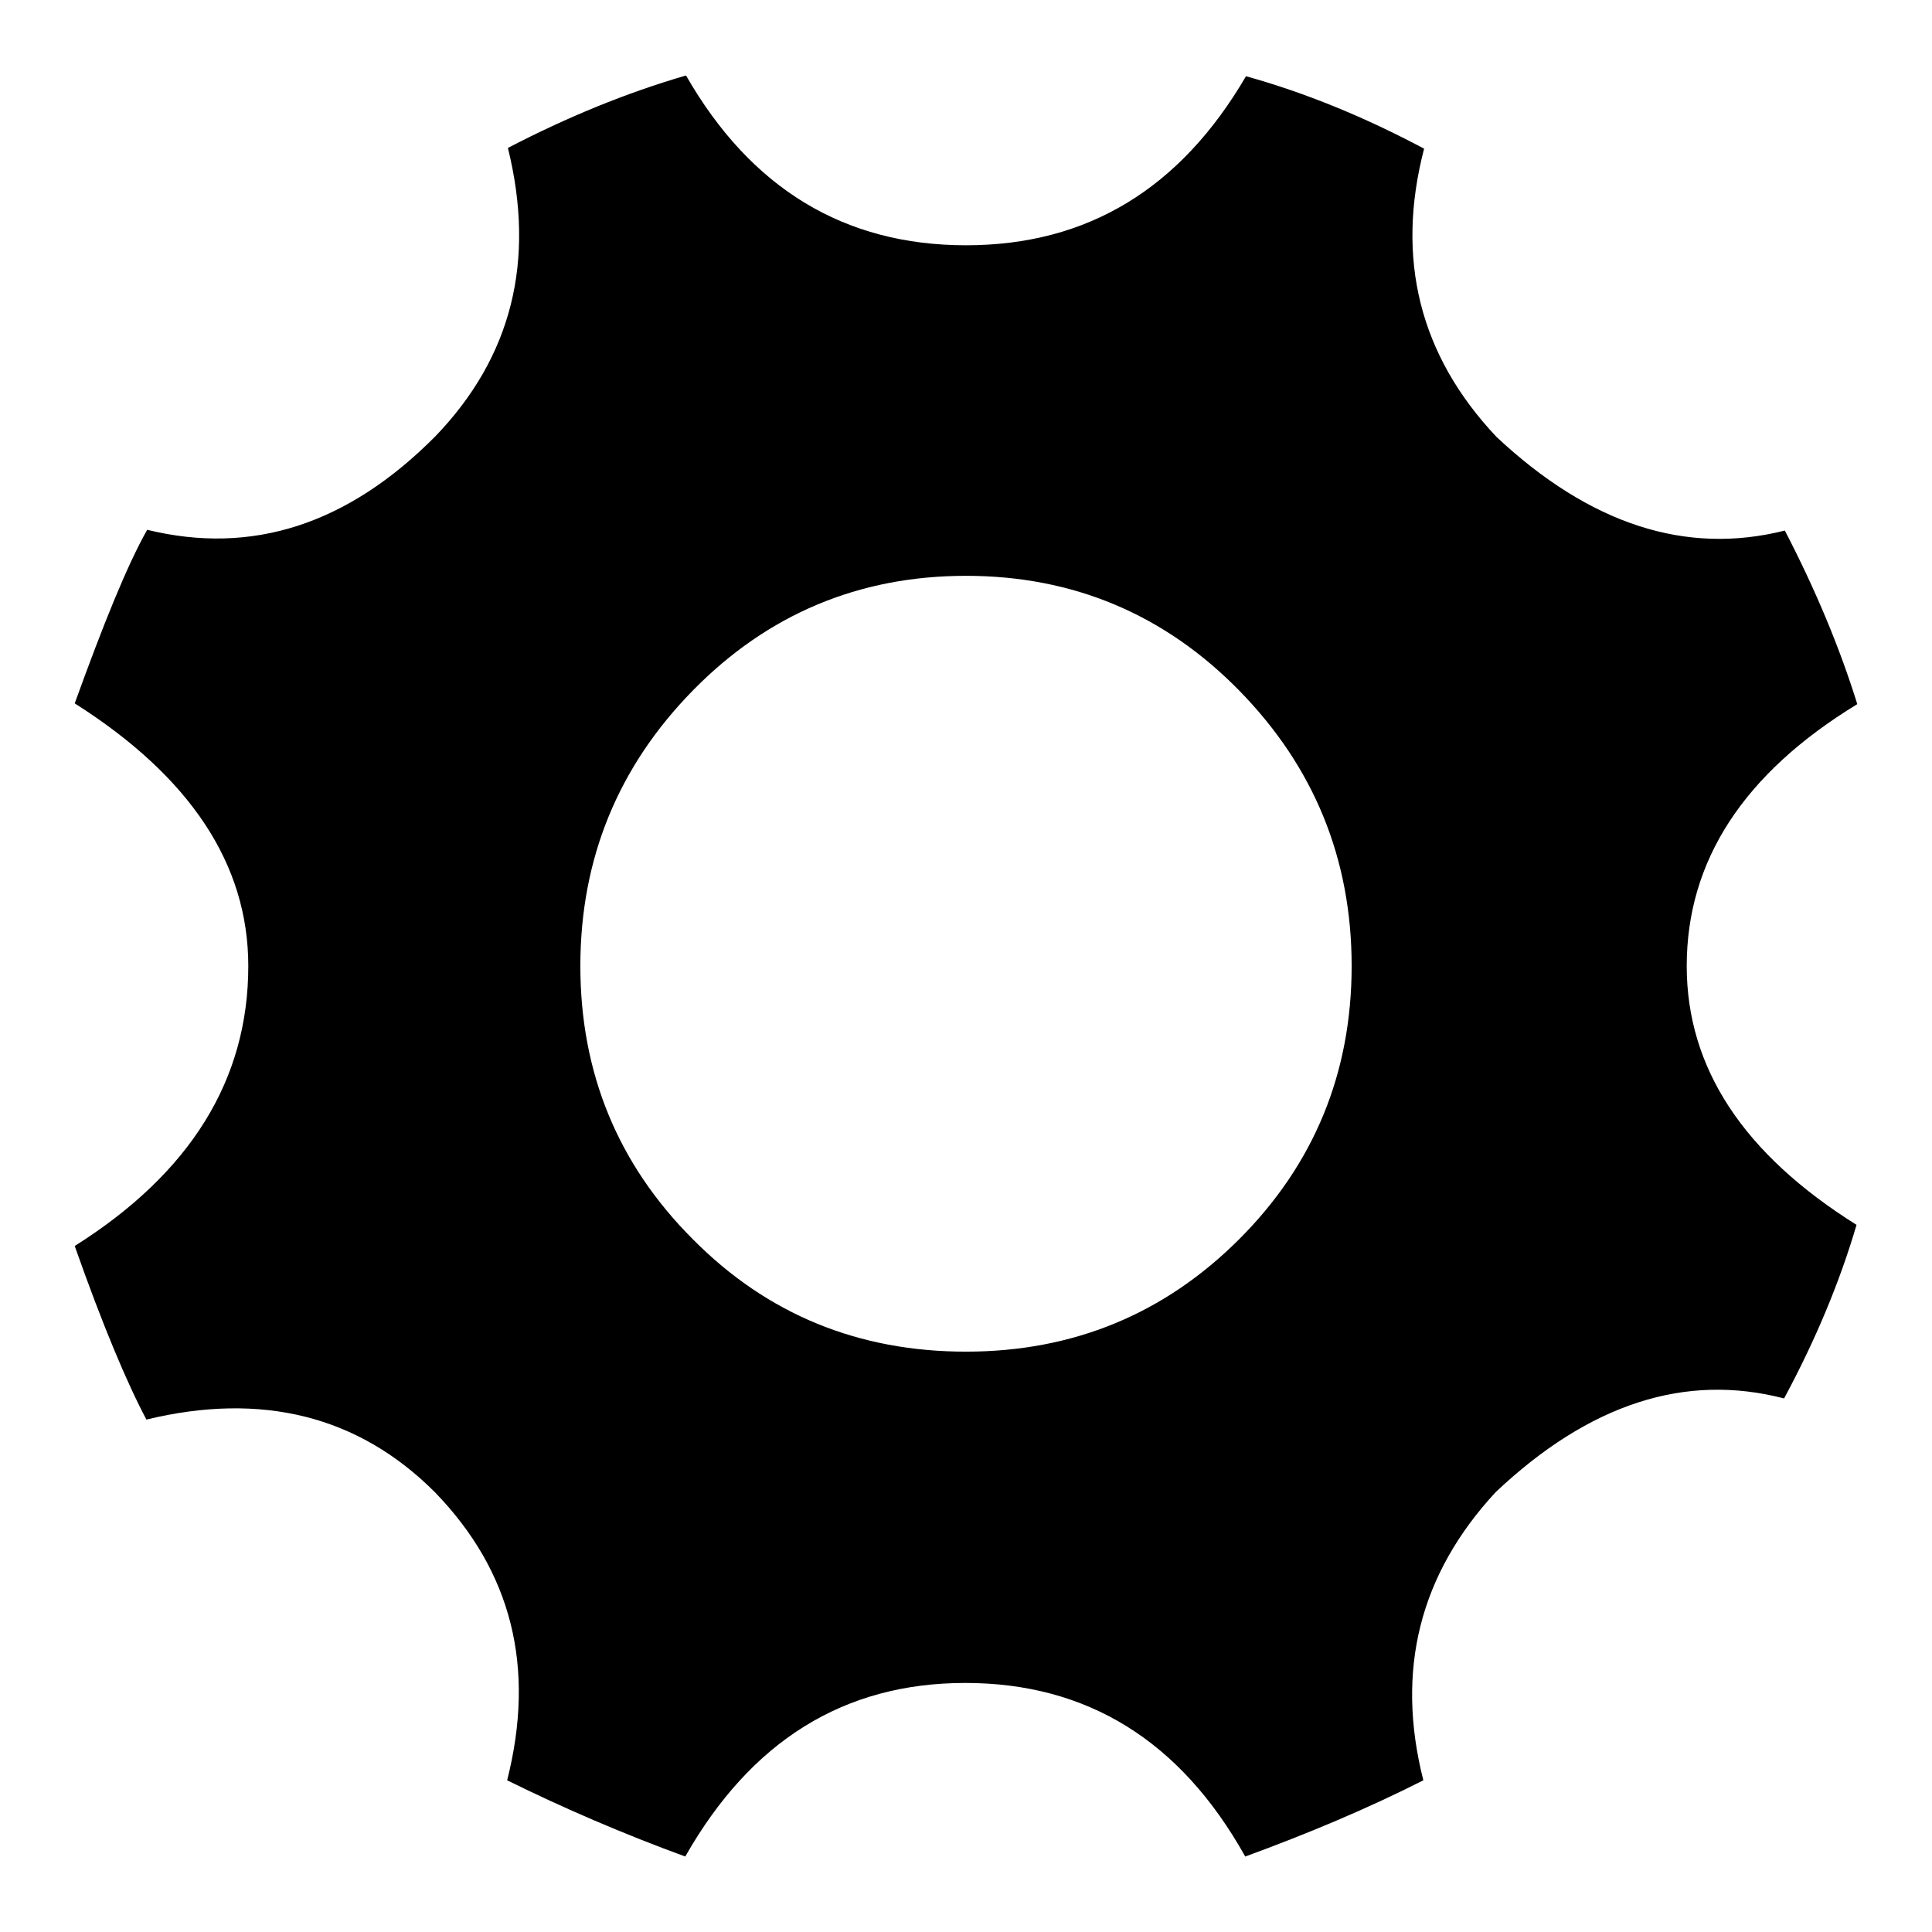
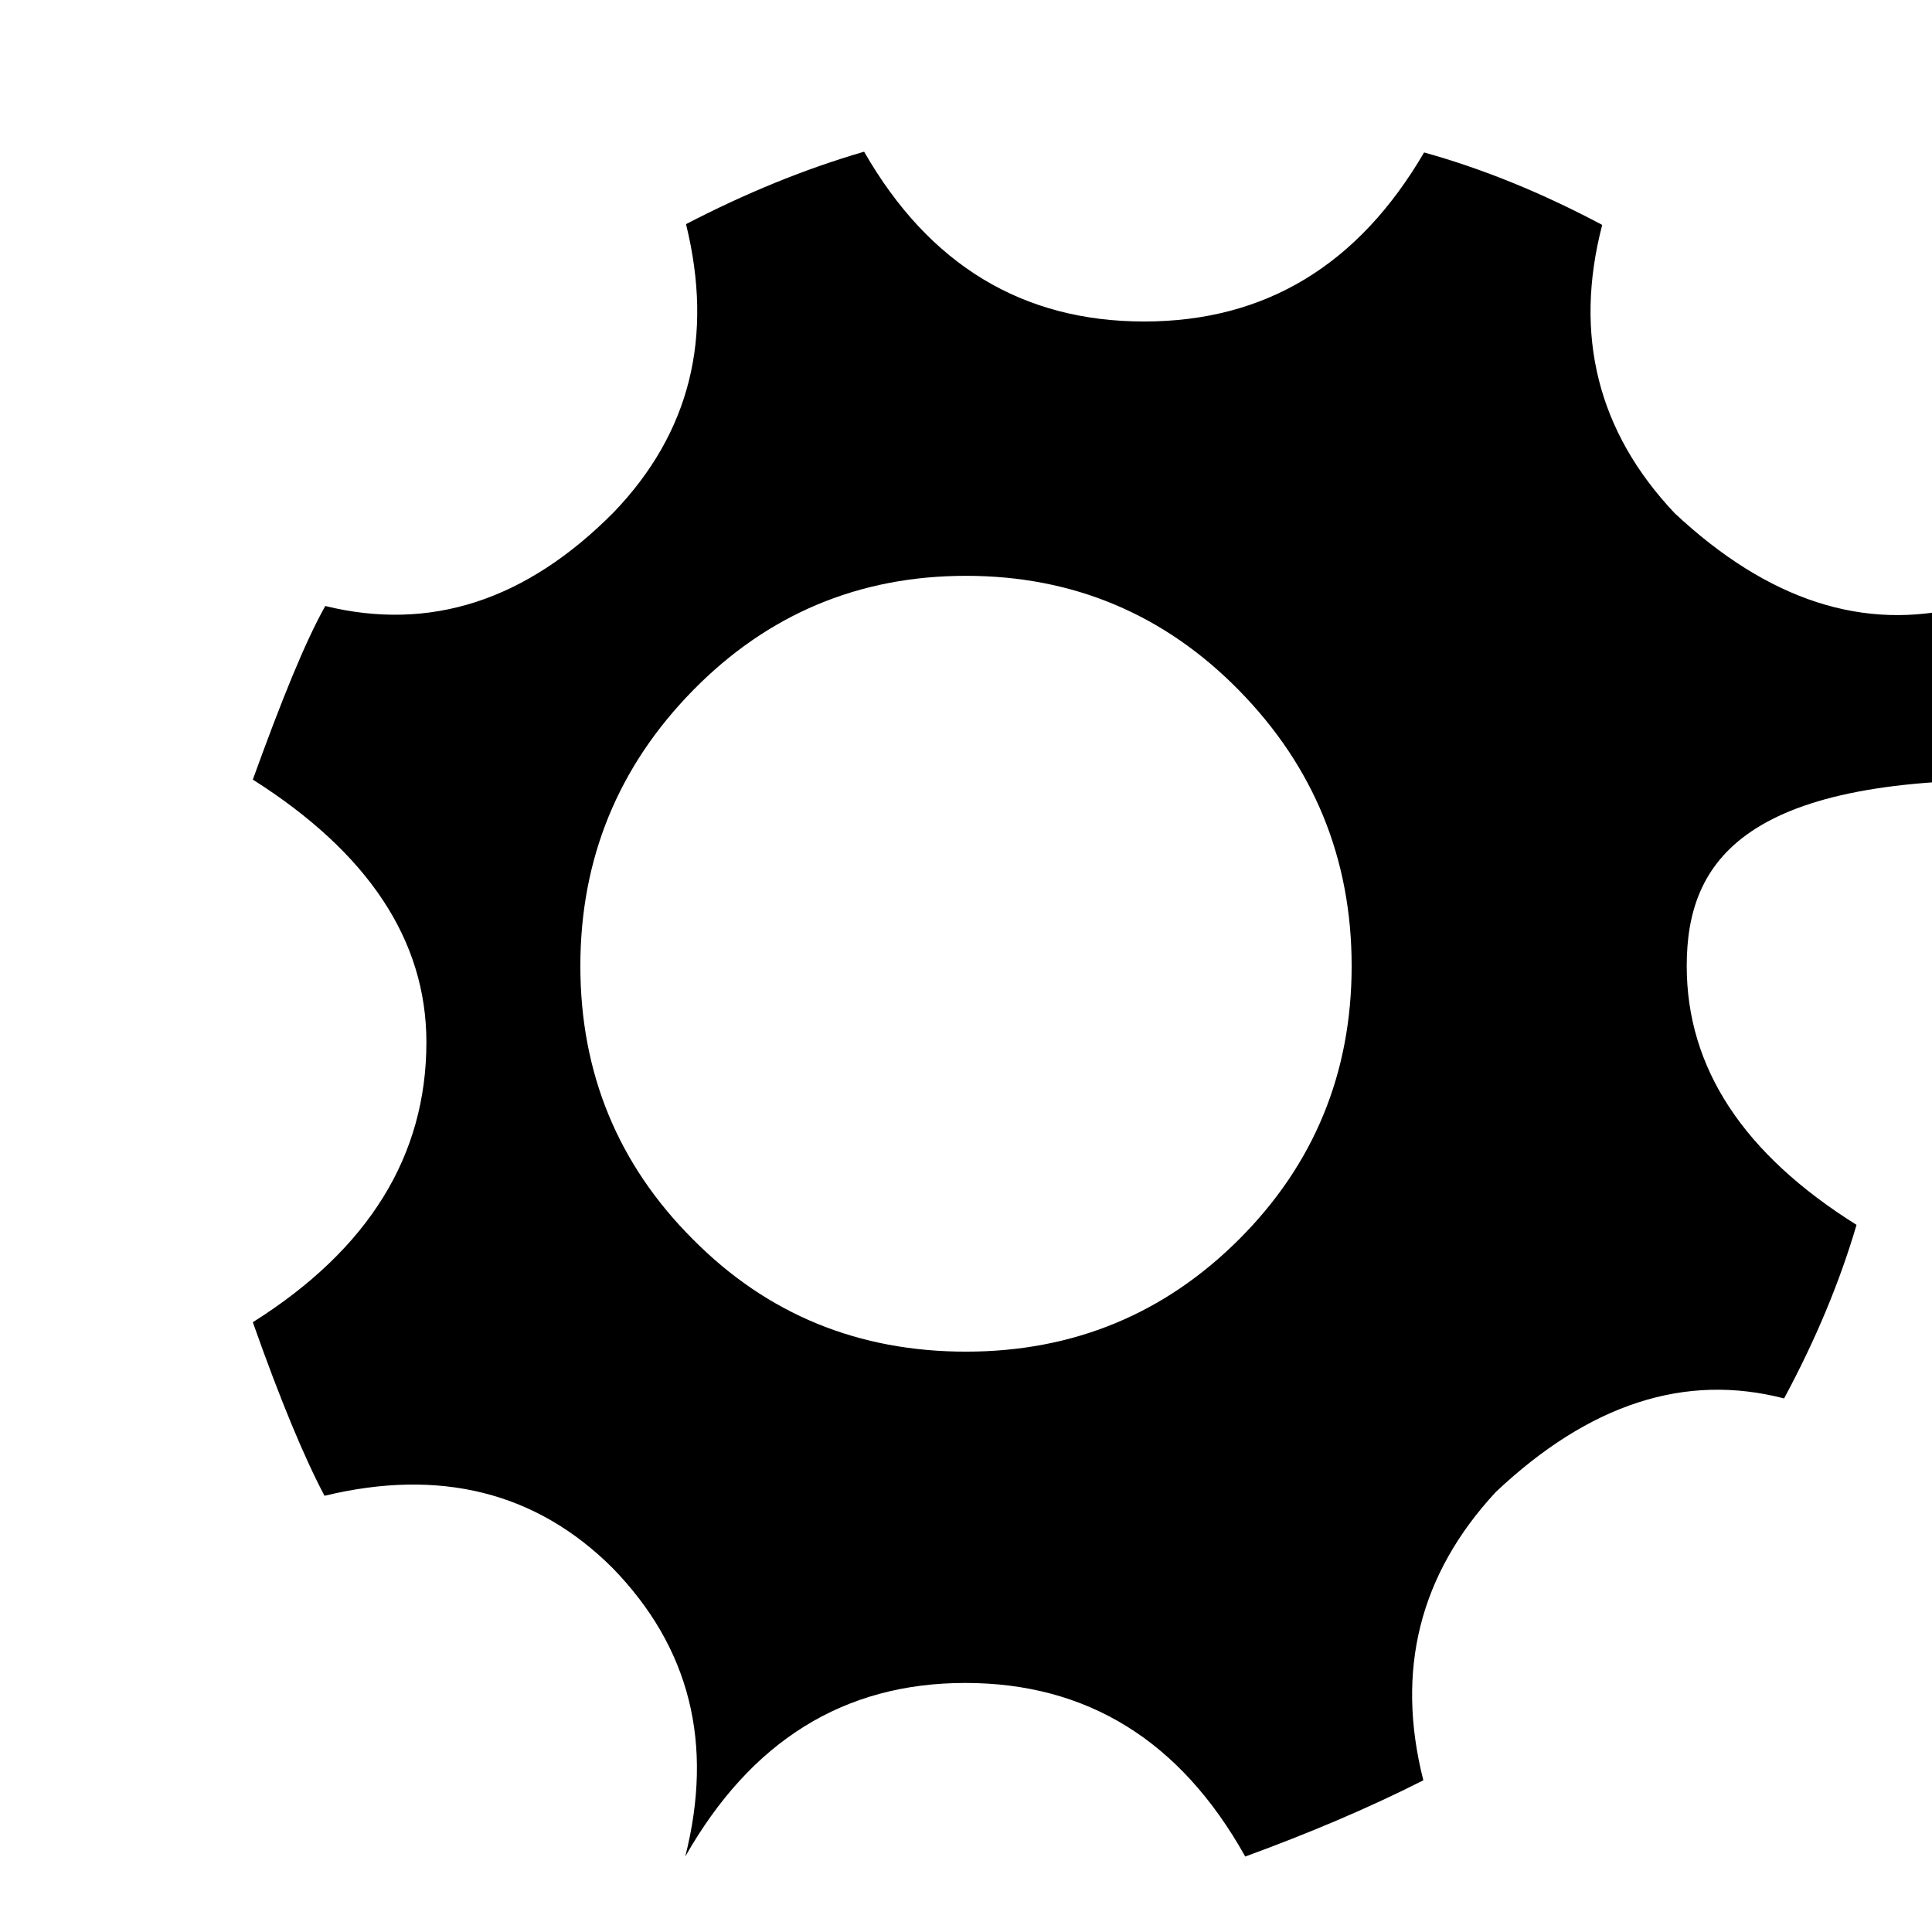
<svg xmlns="http://www.w3.org/2000/svg" version="1.1" x="0px" y="0px" viewBox="0 0 256 256" enable-background="new 0 0 256 256" xml:space="preserve">
  <g>
    <g>
-       <path fill="#000000" d="M223.5,128c0,13.5,7.5,24.9,22.5,34.3c-2.2,7.5-5.4,15.2-9.6,23c-13.1-3.4-25.8,0.7-38.2,12.4c-10.1,10.9-13.3,23.6-9.6,38.2c-7.5,3.8-15.4,7.1-23.6,10.1c-8.6-15.4-21-23-37.1-23c-16.1,0-28.4,7.7-37.1,23c-8.2-3-16.1-6.4-23.6-10.1c3.8-15,0.6-27.7-9.6-38.2c-10.1-10.1-22.9-13.3-38.2-9.6c-2.6-4.9-5.8-12.5-9.5-23c15.4-9.7,23-22.1,23-37.1c0-13.5-7.7-25.1-23-34.8c3.8-10.5,6.9-18.2,9.6-23c13.9,3.4,26.6-0.7,38.2-12.4c10.1-10.5,13.3-23.2,9.6-38.2c7.9-4.1,15.7-7.3,23.6-9.6c8.6,15,21,22.5,37.1,22.5c16.1,0,28.4-7.5,37.1-22.4c7.9,2.2,15.7,5.4,23.6,9.6c-3.8,14.6-0.6,27.4,9.6,38.2c12.4,11.6,25.1,15.7,38.2,12.4c4.1,7.9,7.3,15.6,9.6,23C231,102.5,223.5,114.1,223.5,128L223.5,128 M128,179.1c14.2,0,26.3-5,36.2-14.9c9.9-9.9,14.9-22,14.9-36.2c0-14.2-5-26.4-14.9-36.5c-9.9-10.1-22-15.2-36.2-15.2c-14.2,0-26.3,5.1-36.2,15.2c-9.9,10.1-14.9,22.3-14.9,36.5c0,14.2,5,26.3,14.9,36.2C101.7,174.2,113.8,179.1,128,179.1L128,179.1" />
+       <path fill="#000000" d="M223.5,128c0,13.5,7.5,24.9,22.5,34.3c-2.2,7.5-5.4,15.2-9.6,23c-13.1-3.4-25.8,0.7-38.2,12.4c-10.1,10.9-13.3,23.6-9.6,38.2c-7.5,3.8-15.4,7.1-23.6,10.1c-8.6-15.4-21-23-37.1-23c-16.1,0-28.4,7.7-37.1,23c3.8-15,0.6-27.7-9.6-38.2c-10.1-10.1-22.9-13.3-38.2-9.6c-2.6-4.9-5.8-12.5-9.5-23c15.4-9.7,23-22.1,23-37.1c0-13.5-7.7-25.1-23-34.8c3.8-10.5,6.9-18.2,9.6-23c13.9,3.4,26.6-0.7,38.2-12.4c10.1-10.5,13.3-23.2,9.6-38.2c7.9-4.1,15.7-7.3,23.6-9.6c8.6,15,21,22.5,37.1,22.5c16.1,0,28.4-7.5,37.1-22.4c7.9,2.2,15.7,5.4,23.6,9.6c-3.8,14.6-0.6,27.4,9.6,38.2c12.4,11.6,25.1,15.7,38.2,12.4c4.1,7.9,7.3,15.6,9.6,23C231,102.5,223.5,114.1,223.5,128L223.5,128 M128,179.1c14.2,0,26.3-5,36.2-14.9c9.9-9.9,14.9-22,14.9-36.2c0-14.2-5-26.4-14.9-36.5c-9.9-10.1-22-15.2-36.2-15.2c-14.2,0-26.3,5.1-36.2,15.2c-9.9,10.1-14.9,22.3-14.9,36.5c0,14.2,5,26.3,14.9,36.2C101.7,174.2,113.8,179.1,128,179.1L128,179.1" />
    </g>
  </g>
</svg>